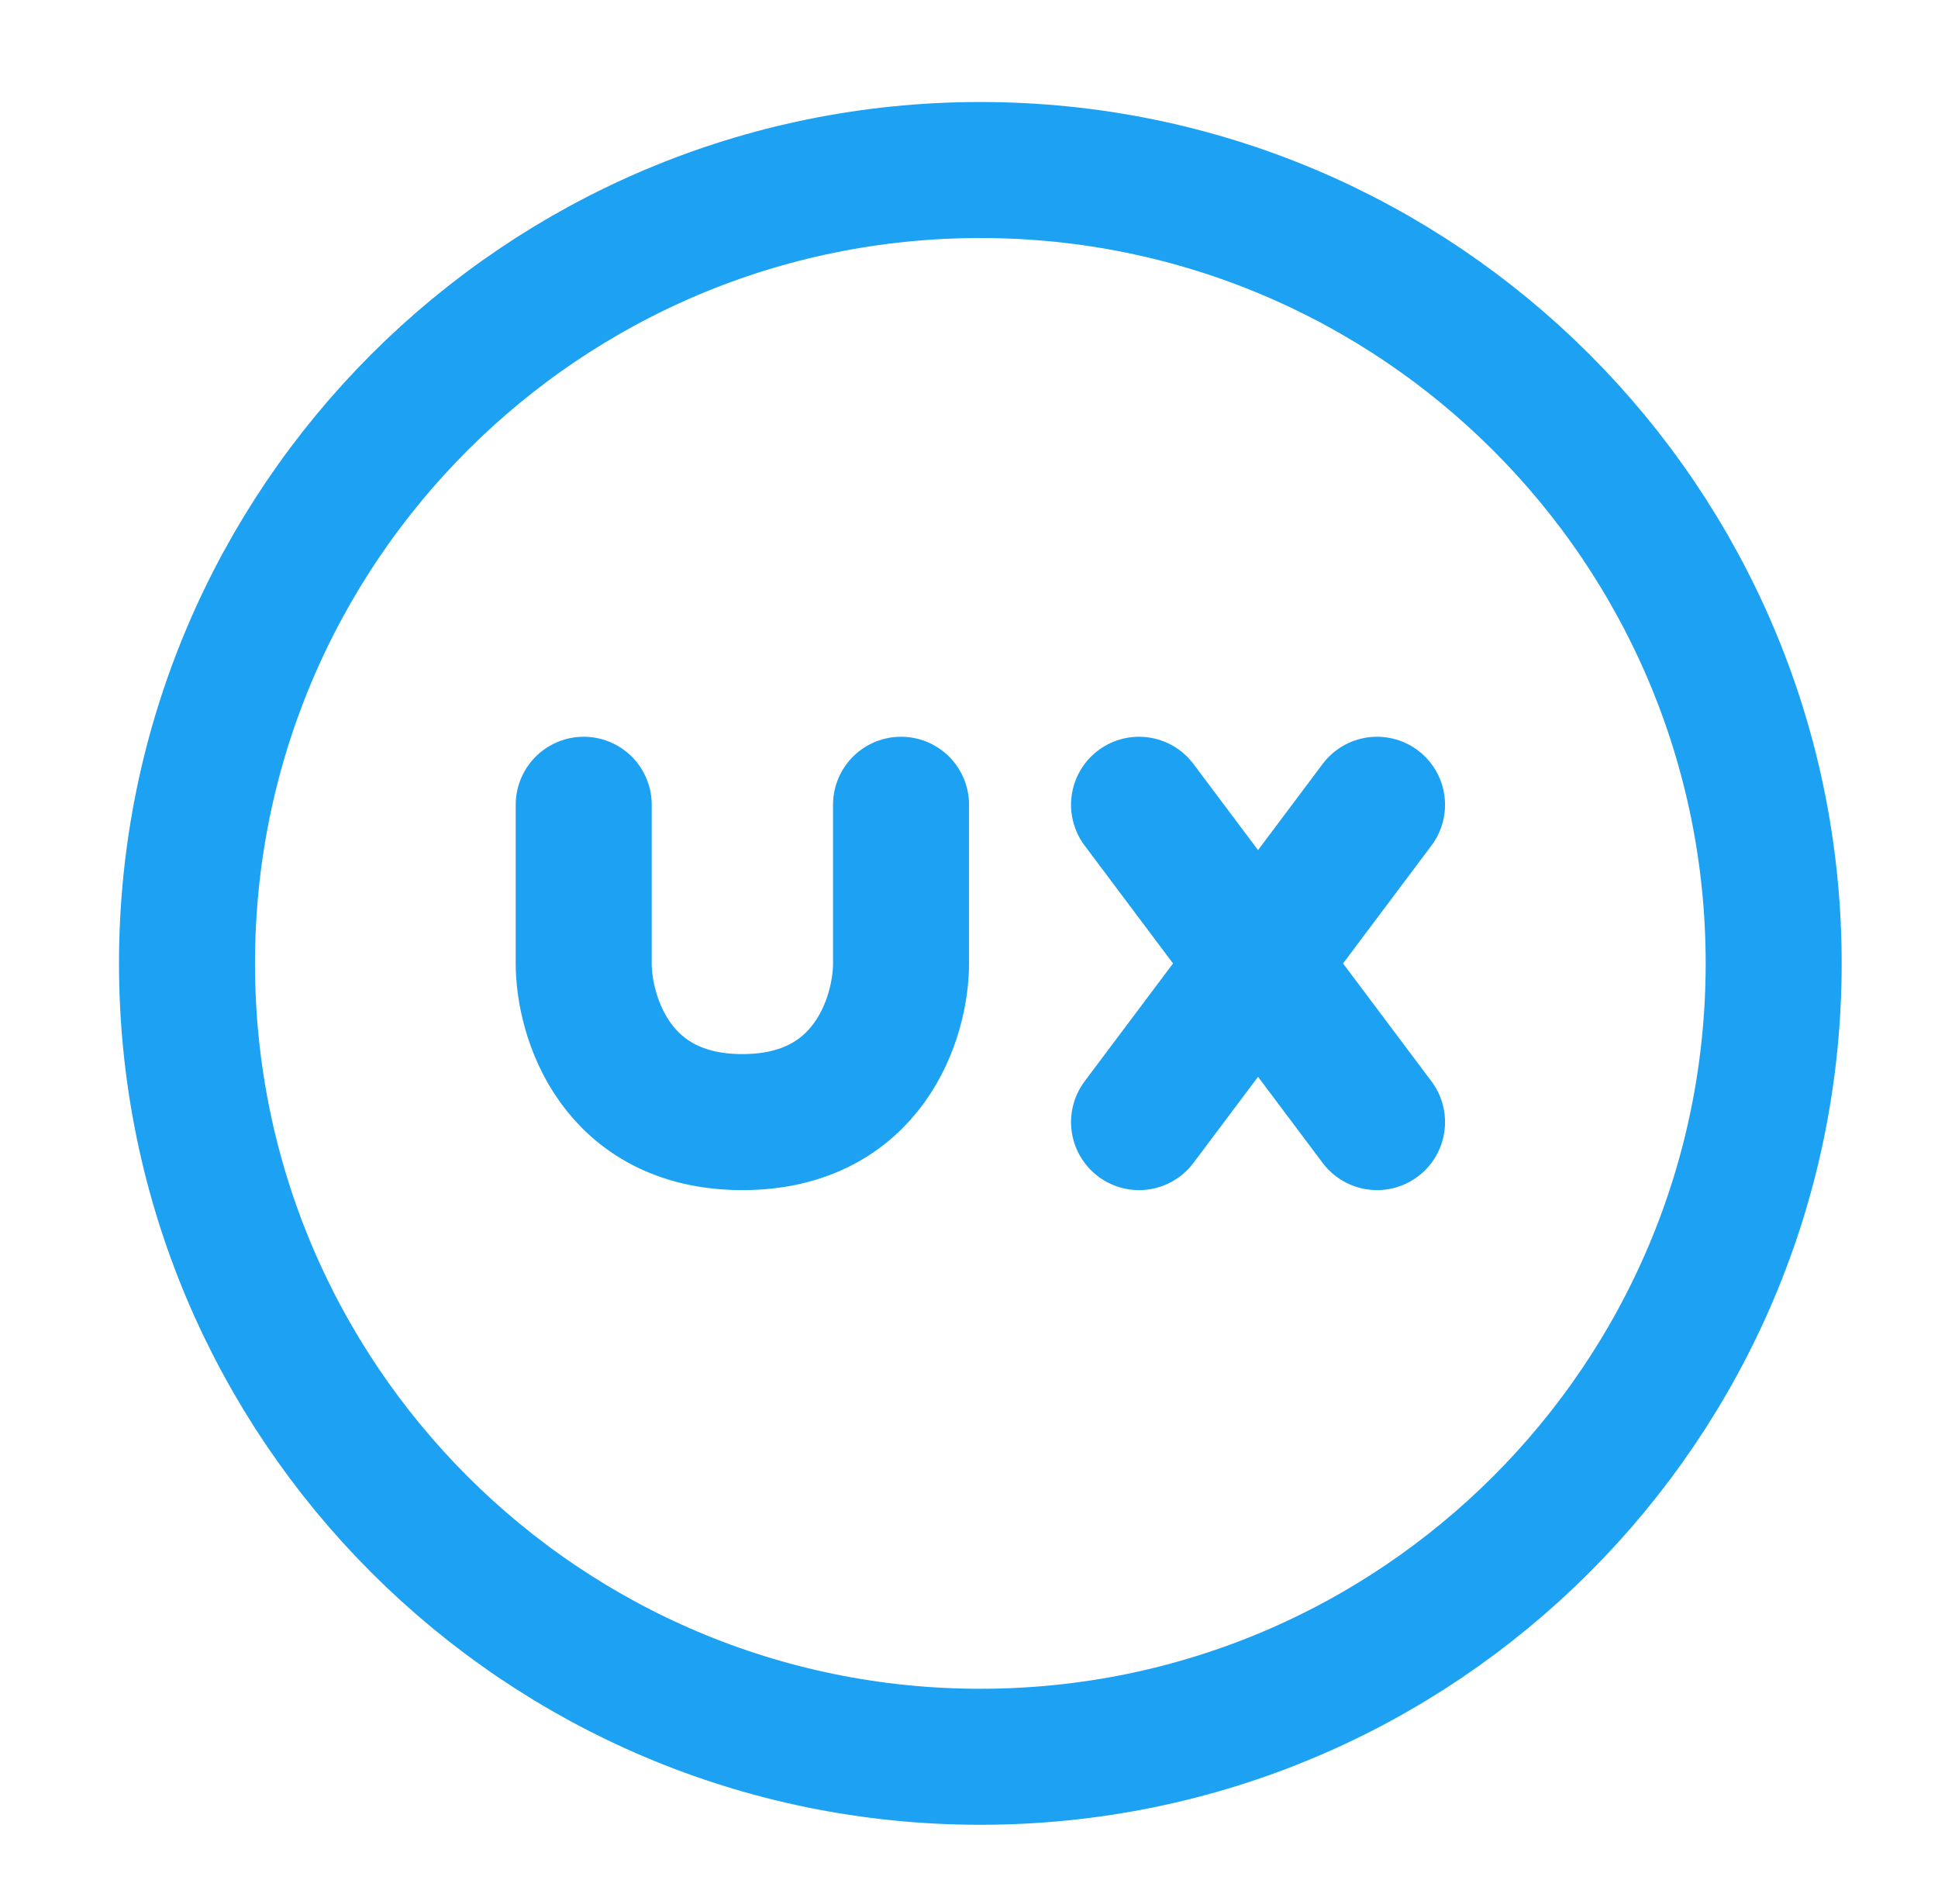
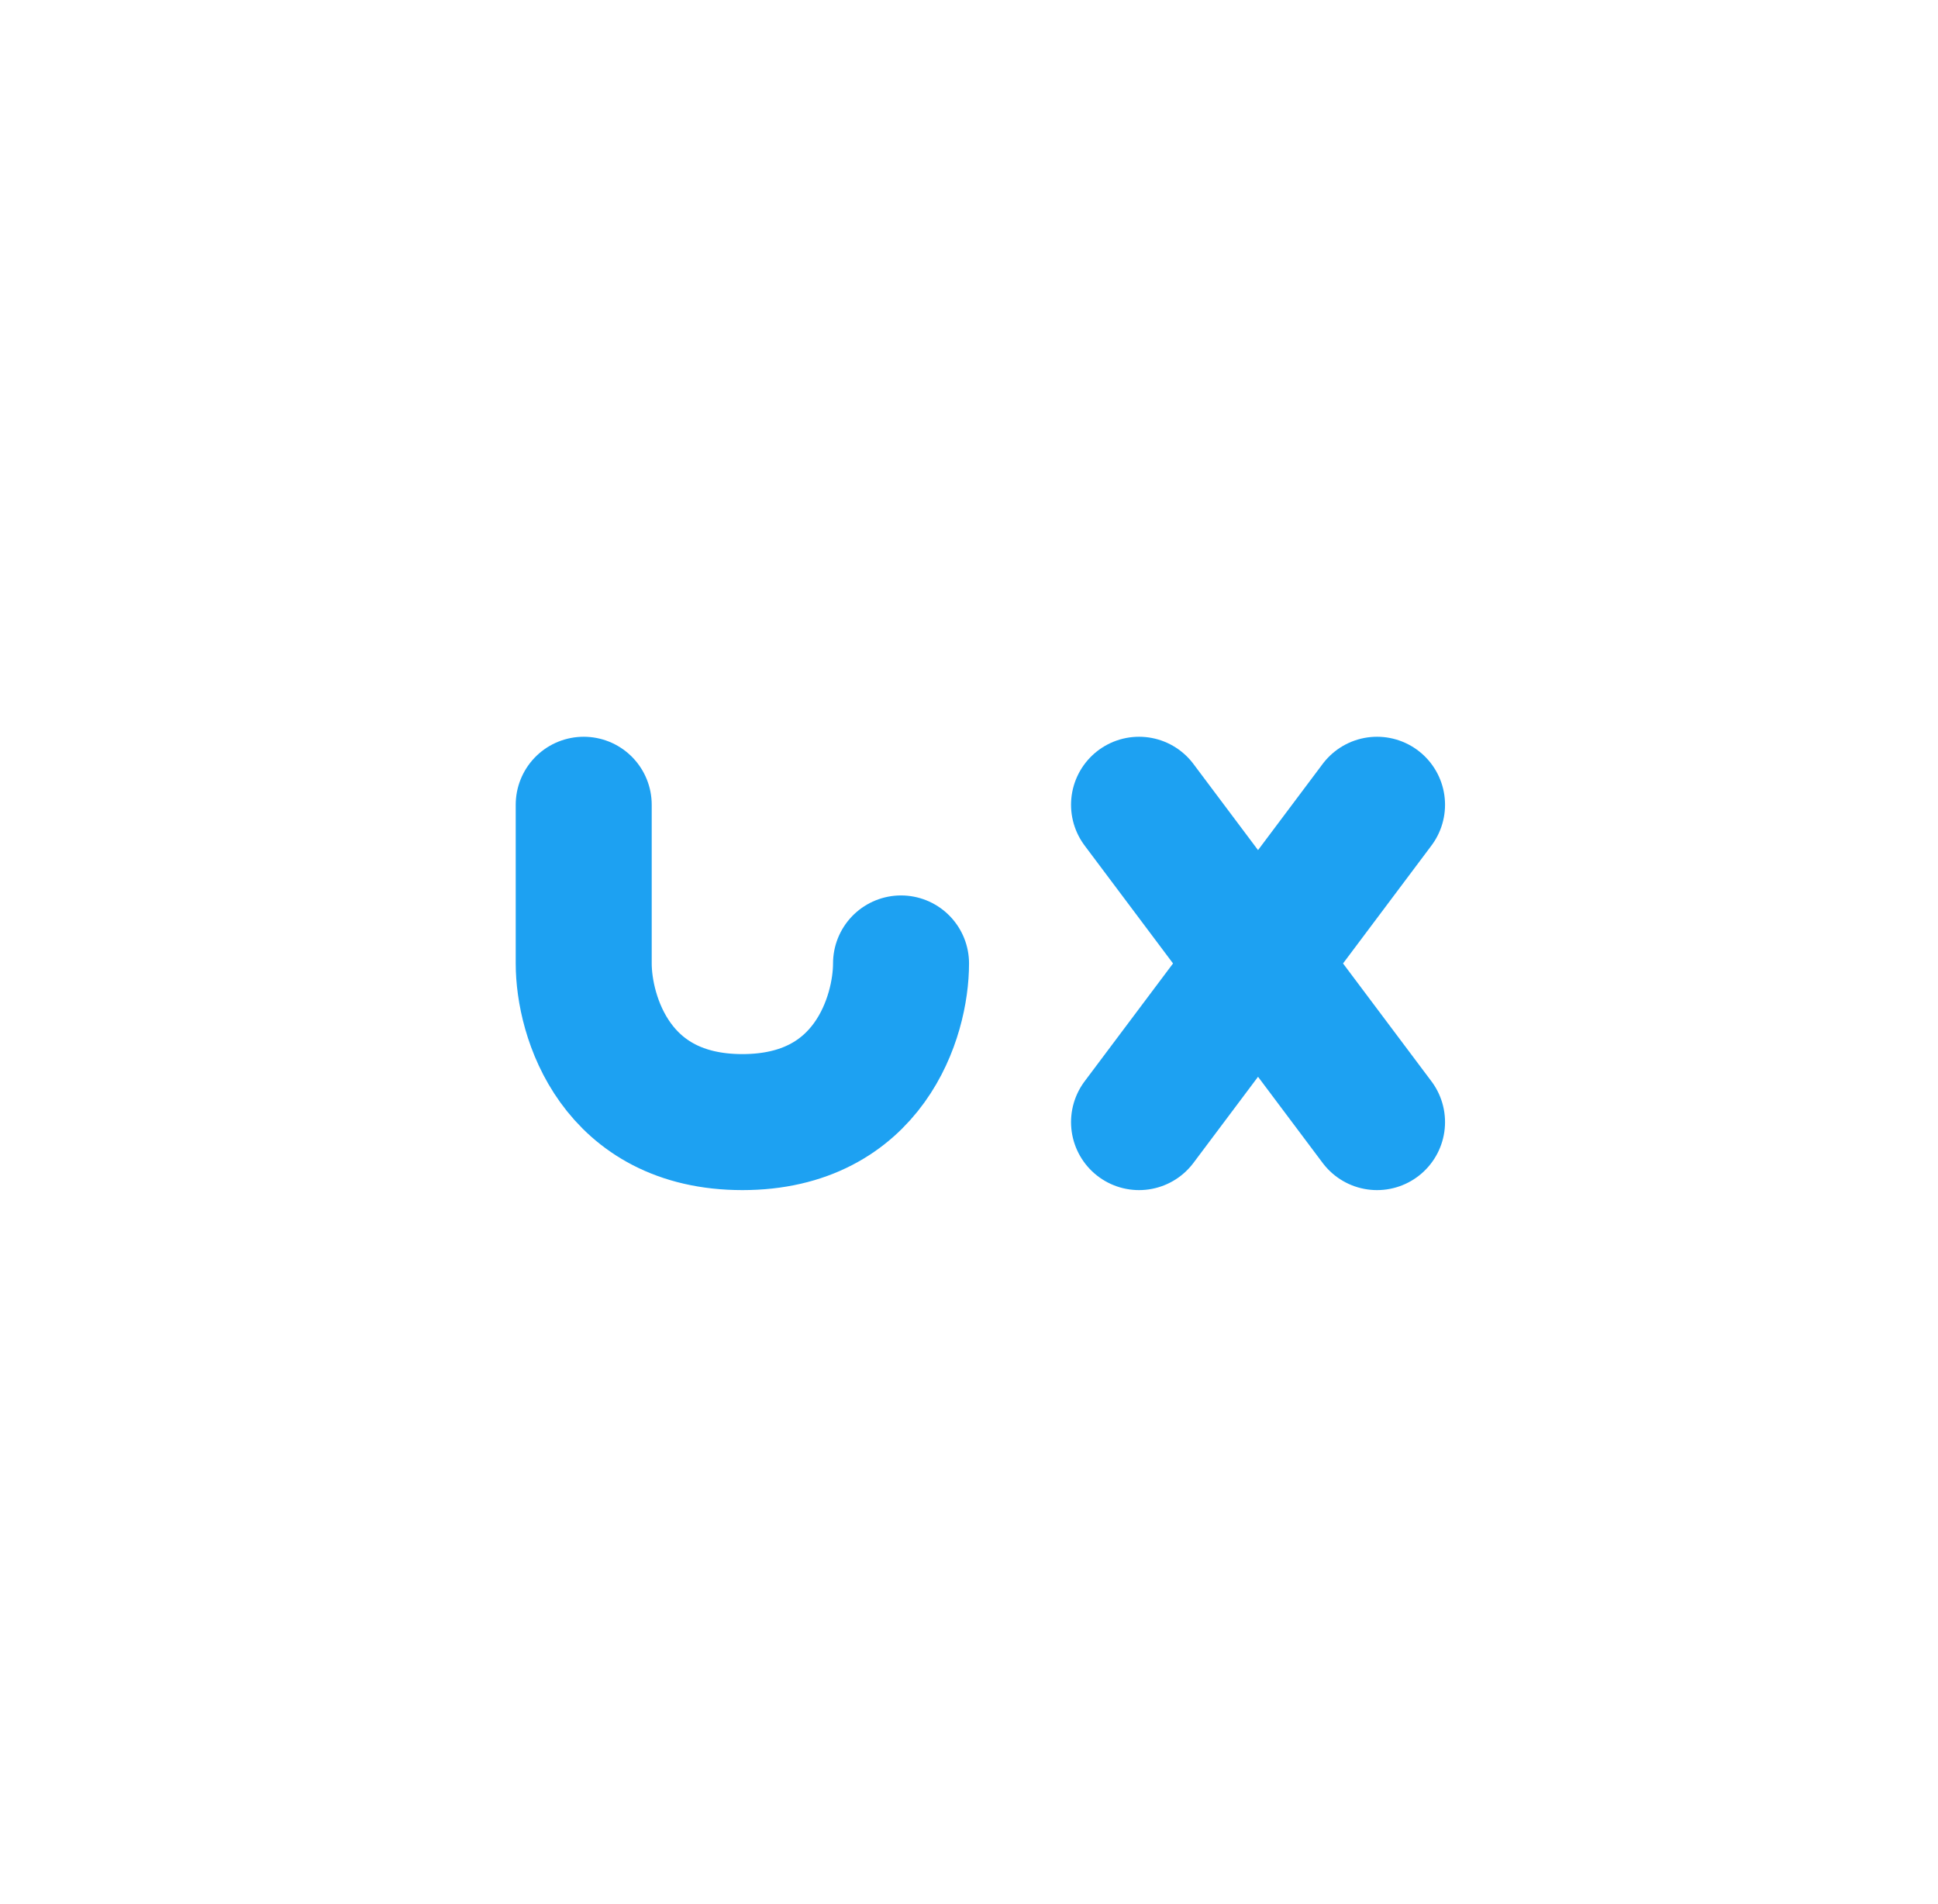
<svg xmlns="http://www.w3.org/2000/svg" width="57" height="56" viewBox="0 0 57 56" fill="none">
-   <path d="M17.168 23.668V28.335C17.168 29.891 18.101 33.001 21.835 33.001C25.568 33.001 26.501 29.891 26.501 28.335V23.668M33.501 23.668L37.001 28.335M37.001 28.335L40.501 33.001M37.001 28.335L40.501 23.668M37.001 28.335L33.501 33.001" stroke="#1DA1F2" stroke-width="4" stroke-linecap="round" stroke-linejoin="round" />
-   <path d="M28.833 51.667C41.72 51.667 52.167 41.22 52.167 28.333C52.167 15.447 41.72 5 28.833 5C15.947 5 5.5 15.447 5.5 28.333C5.5 41.22 15.947 51.667 28.833 51.667Z" stroke="#1DA1F2" stroke-width="4" stroke-linecap="round" stroke-linejoin="round" />
+   <path d="M17.168 23.668V28.335C17.168 29.891 18.101 33.001 21.835 33.001C25.568 33.001 26.501 29.891 26.501 28.335M33.501 23.668L37.001 28.335M37.001 28.335L40.501 33.001M37.001 28.335L40.501 23.668M37.001 28.335L33.501 33.001" stroke="#1DA1F2" stroke-width="4" stroke-linecap="round" stroke-linejoin="round" />
</svg>